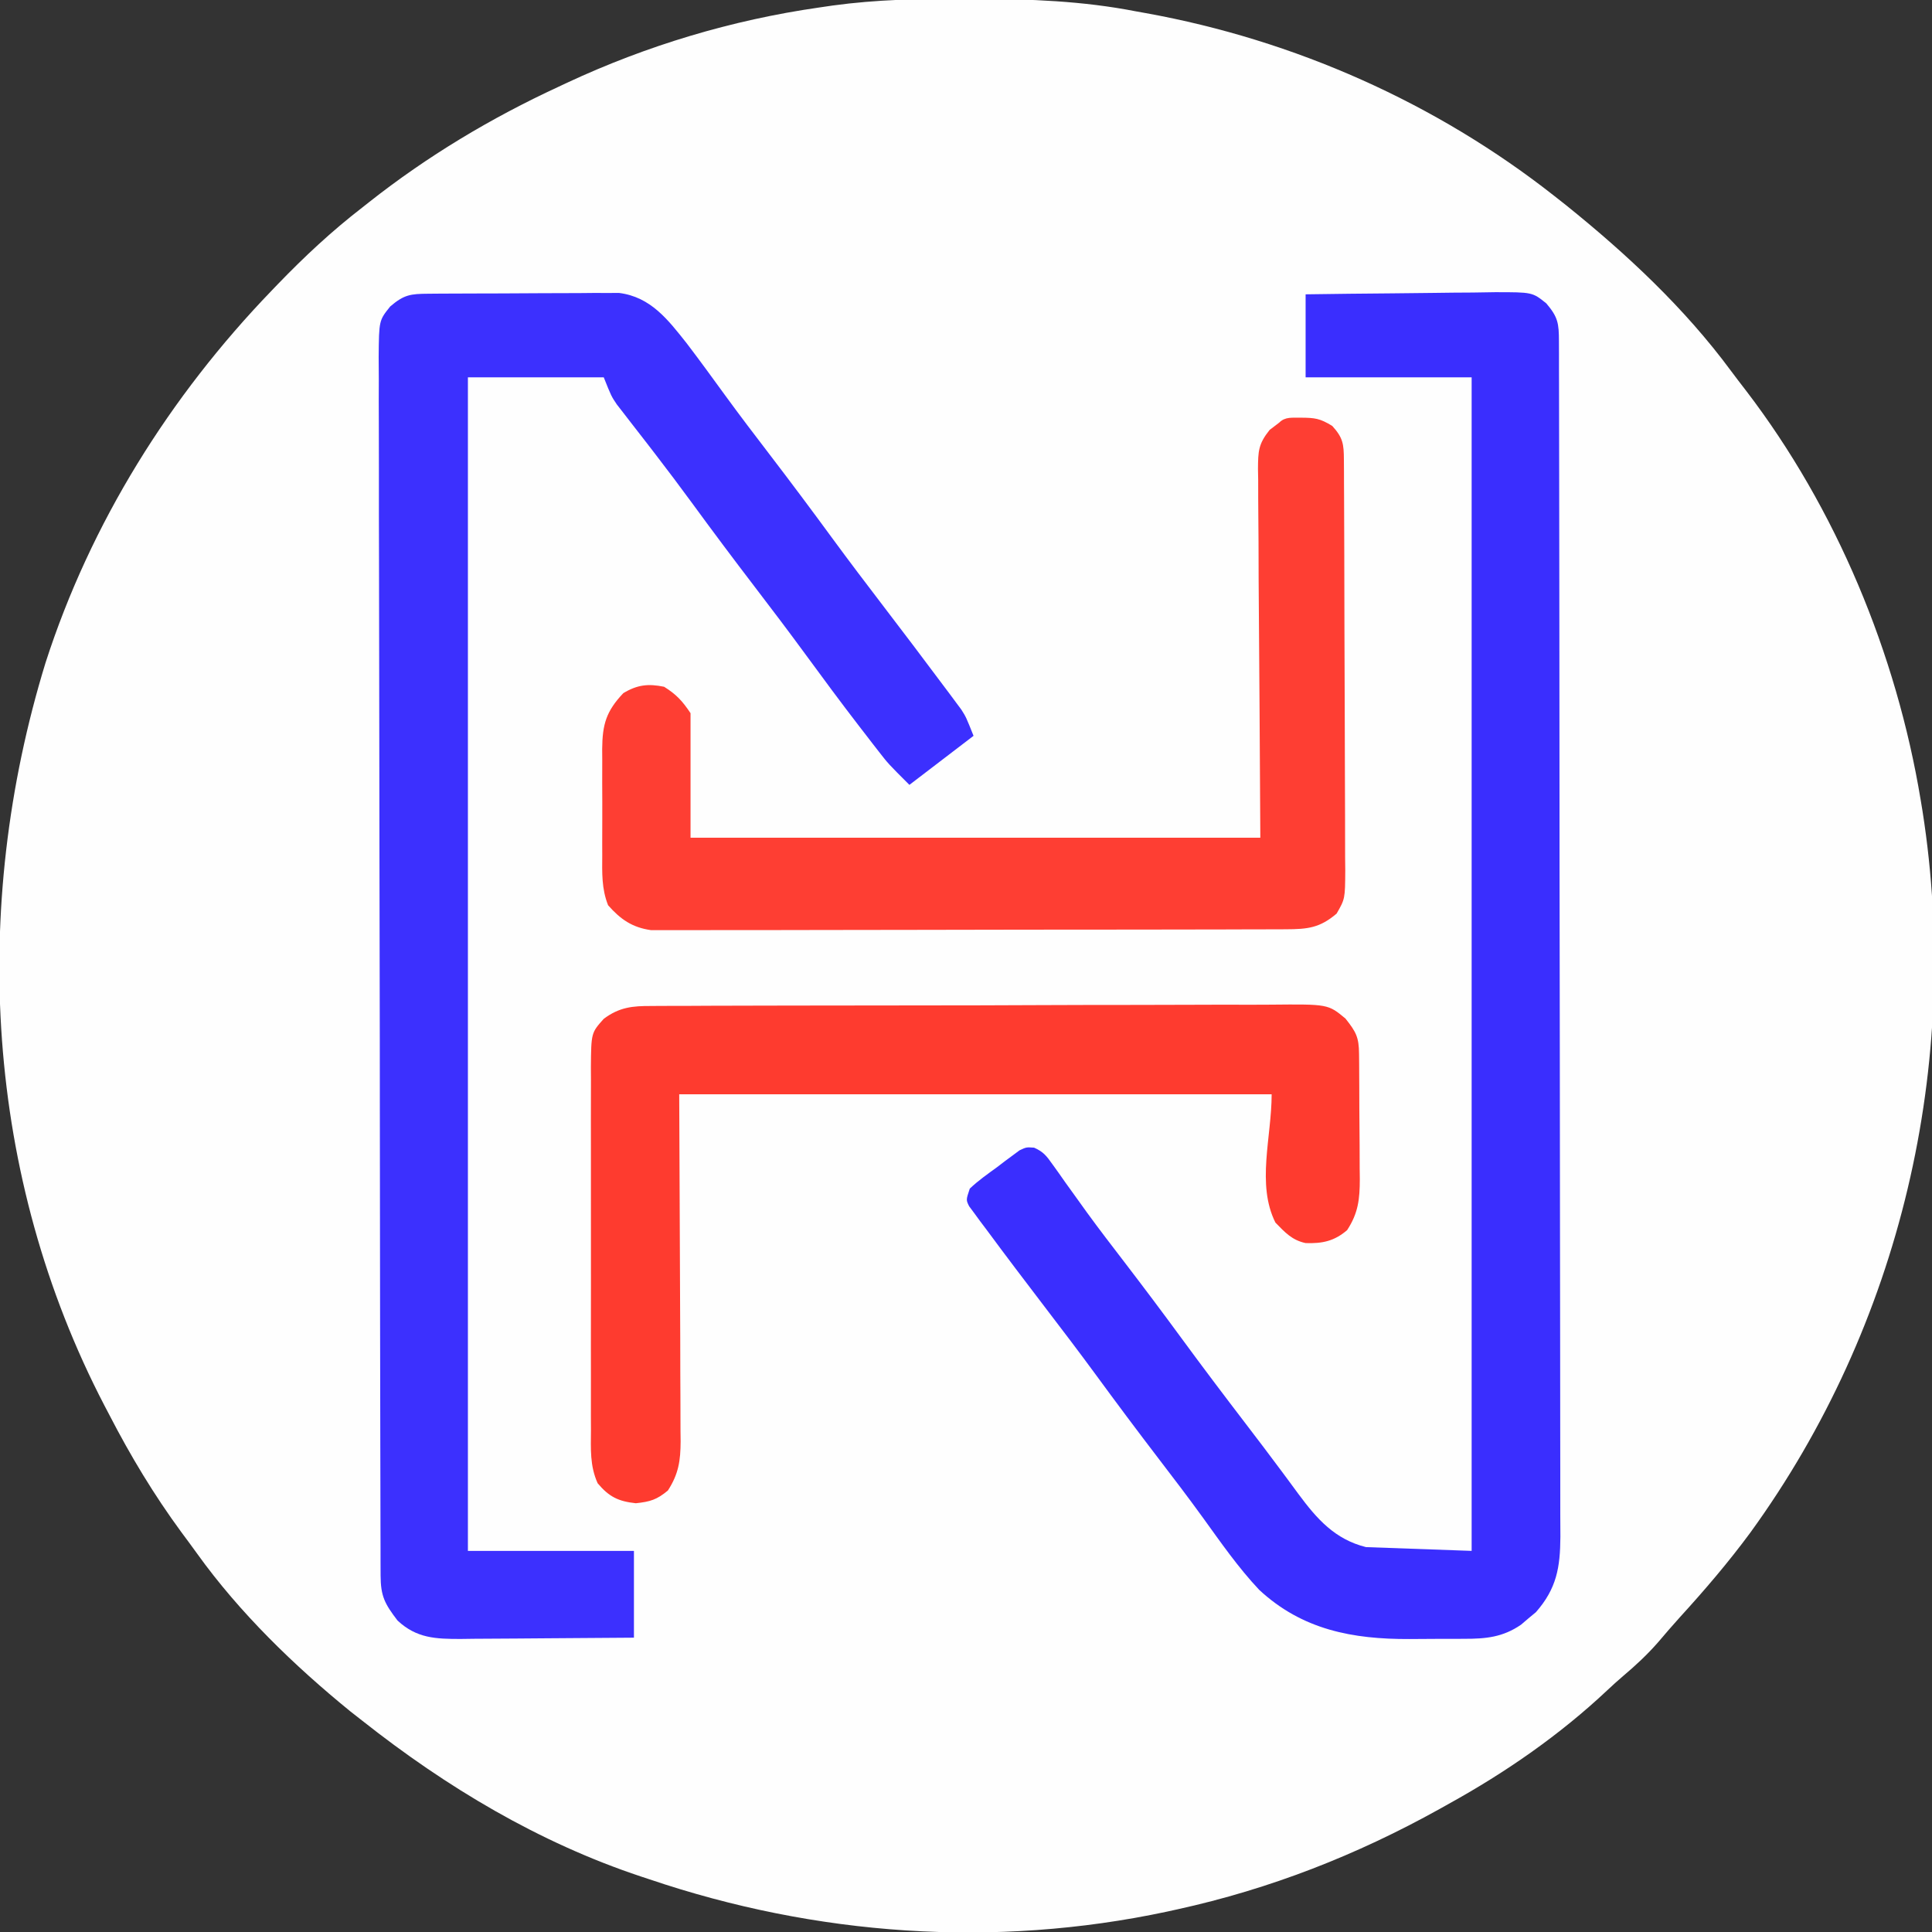
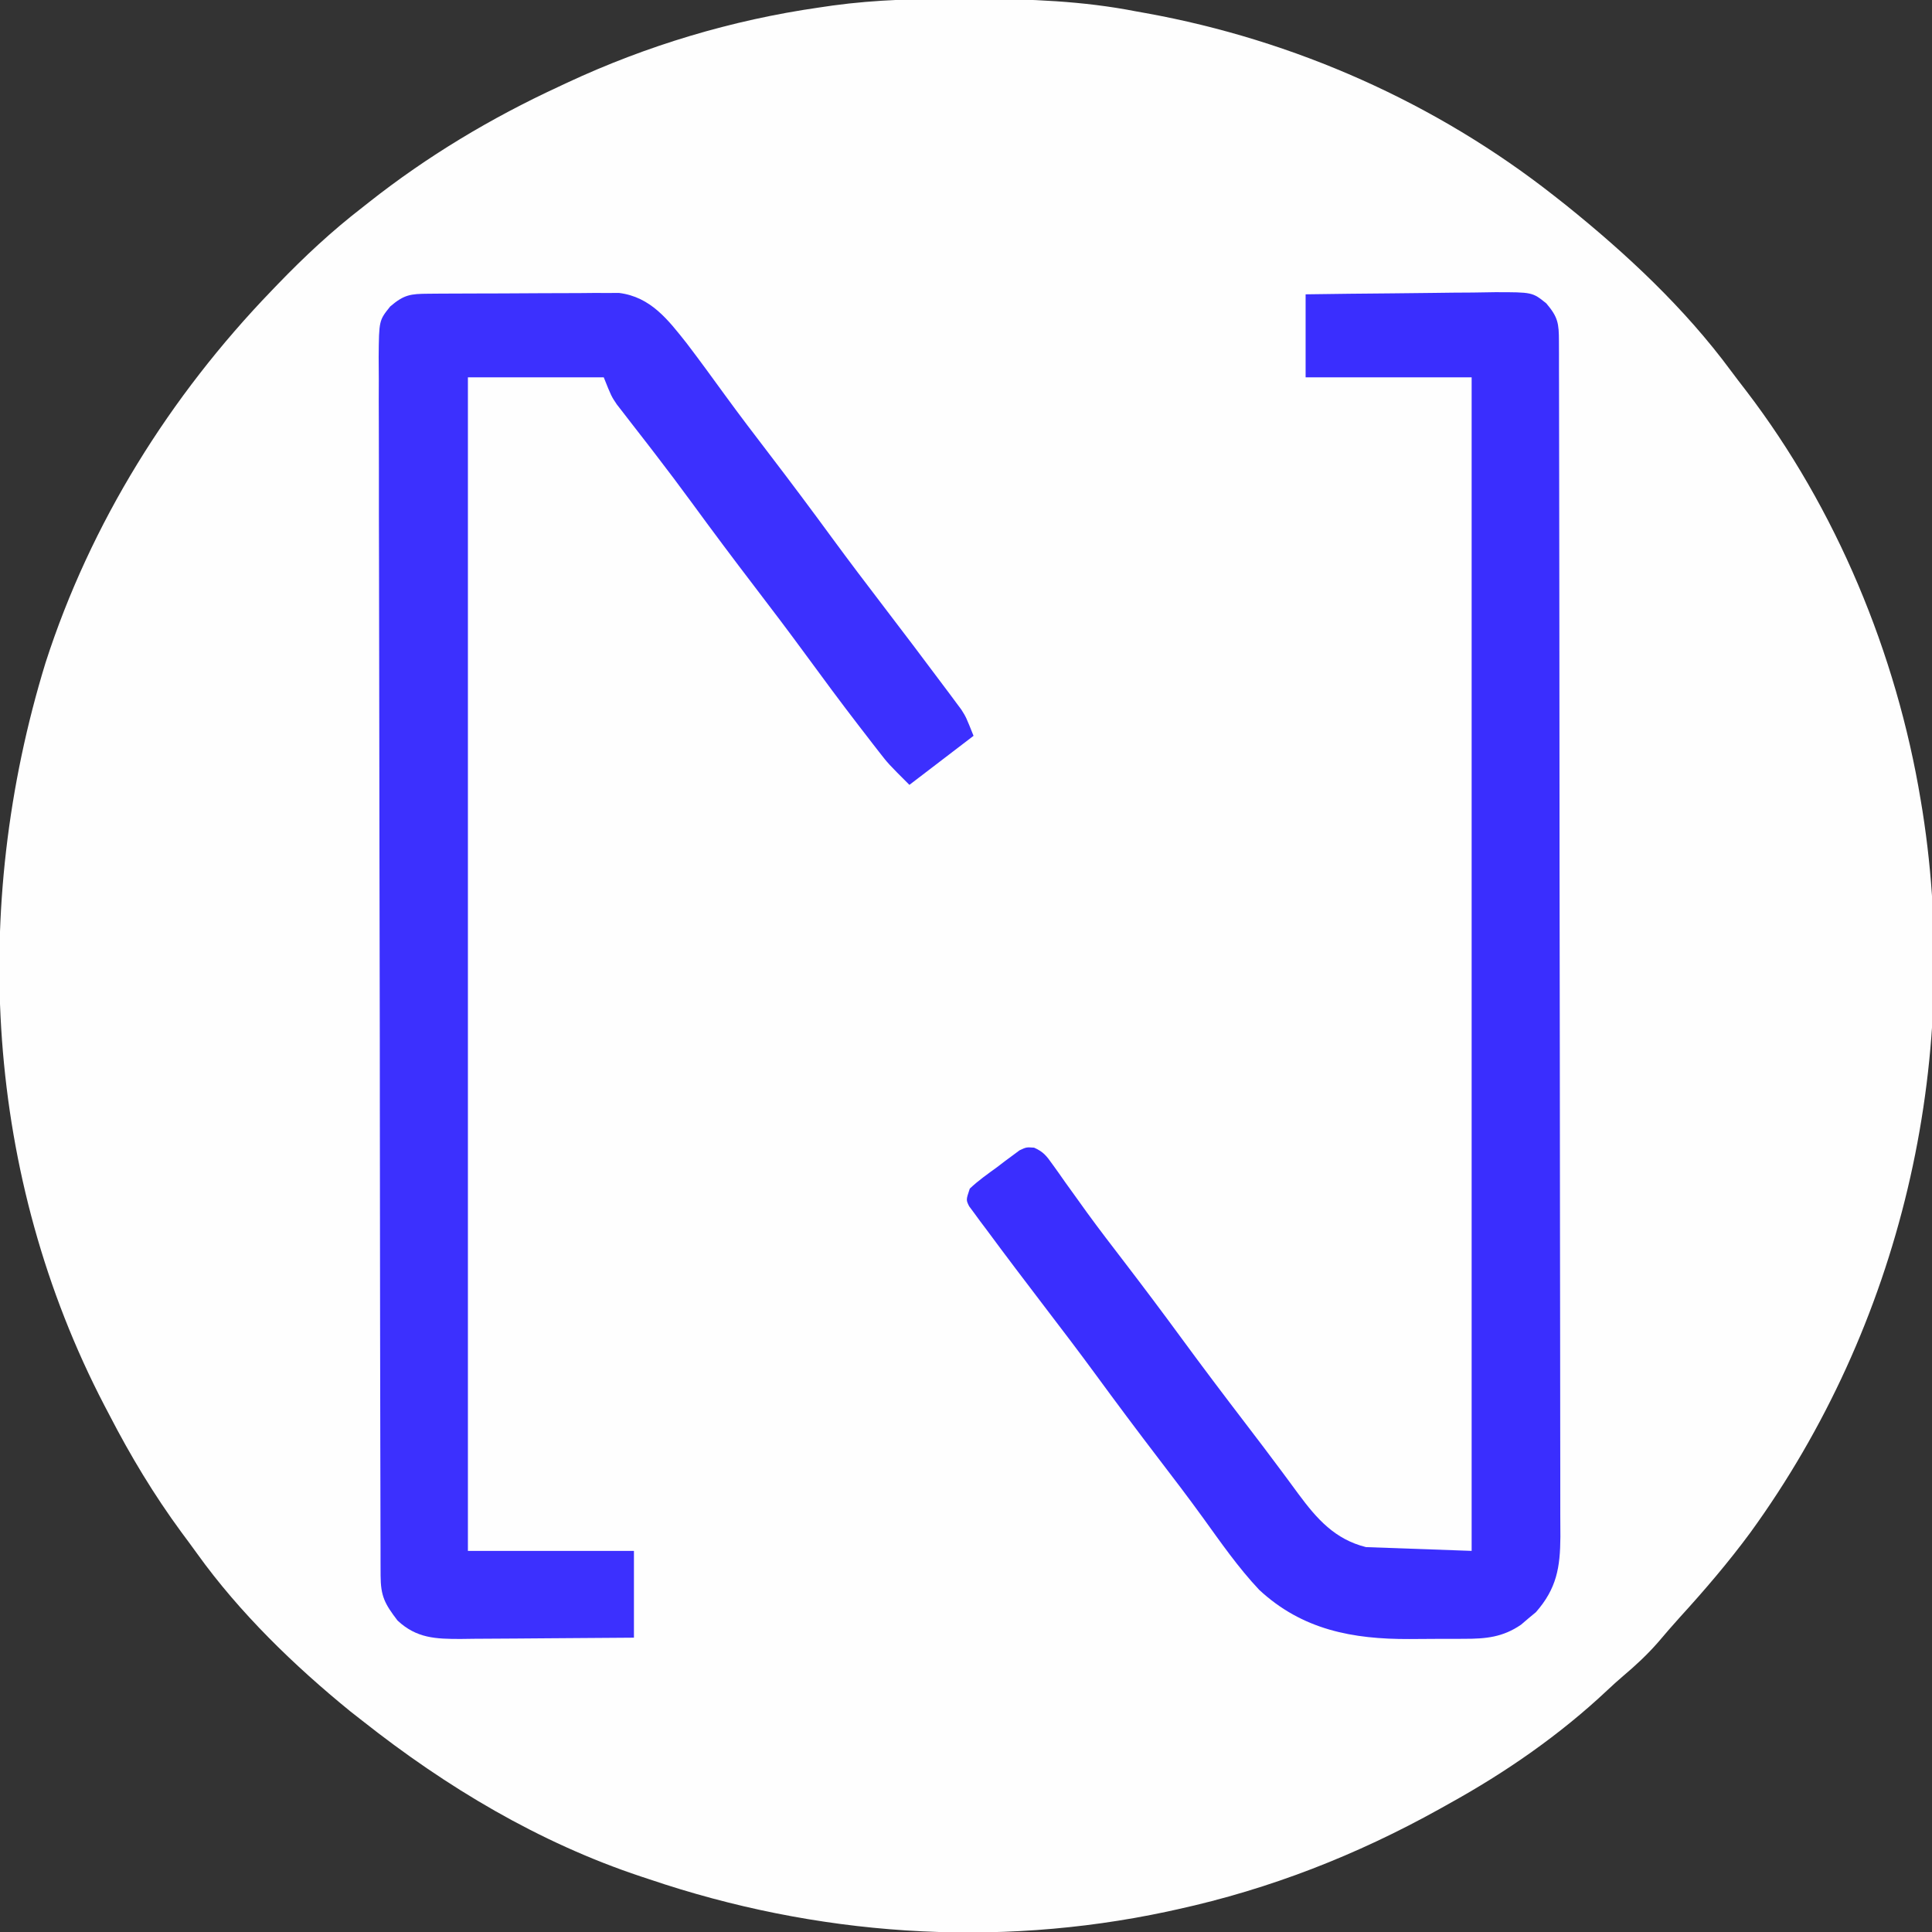
<svg xmlns="http://www.w3.org/2000/svg" version="1.1" width="512" height="512">
  <rect width="100%" height="100%" fill="#333333" stroke="none" />
  <path d="M0 0 C0.97 0.002 1.94 0.004 2.939 0.006 C17.291 0.051 31.254 0.556 45.375 3.312 C46.721 3.554 46.721 3.554 48.093 3.8 C87.397 10.912 124.99 27.577 156.375 52.312 C157.368 53.094 158.36 53.875 159.383 54.68 C175.476 67.635 190.782 81.912 203.081 98.569 C204.401 100.347 205.75 102.1 207.105 103.852 C231.006 135.087 246.967 173.57 253.375 212.312 C253.536 213.284 253.697 214.256 253.862 215.258 C264.348 282.194 248.041 351.593 208.258 406.434 C202.437 414.332 196.108 421.726 189.496 428.969 C187.557 431.112 185.682 433.296 183.812 435.5 C180.933 438.802 177.845 441.667 174.5 444.492 C173.074 445.713 171.678 446.97 170.312 448.258 C157.784 460.046 143.415 470.009 128.375 478.312 C127.561 478.768 126.748 479.224 125.91 479.694 C103.908 491.935 80.979 500.91 56.375 506.312 C55.474 506.511 54.572 506.709 53.644 506.913 C7.912 516.671 -39.435 513.302 -83.625 498.312 C-84.683 497.963 -84.683 497.963 -85.763 497.607 C-112.839 488.602 -137.342 473.927 -159.625 456.312 C-160.663 455.5 -161.7 454.688 -162.77 453.852 C-177.702 441.699 -192.11 427.742 -203.359 412.074 C-204.75 410.138 -206.172 408.226 -207.594 406.312 C-214.842 396.434 -221.007 386.192 -226.625 375.312 C-227.067 374.47 -227.509 373.628 -227.964 372.761 C-259.549 312.057 -263.531 240.979 -243.557 175.945 C-231.604 138.858 -210.585 105.281 -183.625 77.312 C-183.091 76.756 -182.557 76.2 -182.006 75.627 C-174.942 68.311 -167.689 61.535 -159.625 55.312 C-159.06 54.866 -158.495 54.419 -157.913 53.959 C-142.405 41.709 -125.553 31.609 -107.625 23.312 C-106.867 22.956 -106.11 22.599 -105.329 22.232 C-84.215 12.383 -61.698 5.629 -38.625 2.312 C-37.425 2.137 -36.224 1.961 -34.988 1.78 C-23.325 0.18 -11.759 -0.046 0 0 Z " fill="#FEFEFE" transform="translate(255.625,-0.312)" />
  <path d="M0 0 C1.162 -0.01 2.323 -0.019 3.52 -0.029 C4.782 -0.033 6.043 -0.038 7.343 -0.042 C9.282 -0.051 9.282 -0.051 11.259 -0.059 C14 -0.07 16.74 -0.076 19.481 -0.079 C22.982 -0.085 26.484 -0.109 29.985 -0.137 C33.333 -0.16 36.682 -0.162 40.03 -0.167 C41.284 -0.179 42.537 -0.192 43.828 -0.204 C45.003 -0.201 46.177 -0.198 47.387 -0.195 C48.415 -0.199 49.444 -0.203 50.504 -0.206 C58.907 0.841 63.506 6.92 68.452 13.161 C71.922 17.708 75.28 22.336 78.644 26.962 C82.501 32.256 86.467 37.463 90.452 42.661 C96.106 50.047 101.667 57.493 107.163 64.997 C111.525 70.938 115.973 76.808 120.452 82.661 C125.779 89.635 131.087 96.622 136.327 103.661 C136.916 104.444 137.505 105.227 138.112 106.034 C138.655 106.767 139.198 107.5 139.757 108.255 C140.231 108.891 140.705 109.527 141.194 110.183 C142.452 112.161 142.452 112.161 144.452 117.161 C138.842 121.451 133.232 125.741 127.452 130.161 C121.821 124.53 121.821 124.53 119.394 121.403 C118.579 120.357 118.579 120.357 117.748 119.289 C117.176 118.545 116.604 117.802 116.015 117.036 C115.404 116.247 114.794 115.458 114.165 114.645 C109.297 108.325 104.555 101.918 99.845 95.481 C95.452 89.486 90.971 83.563 86.452 77.661 C80.807 70.286 75.248 62.855 69.768 55.356 C66.593 51.024 63.371 46.735 60.093 42.481 C59.362 41.532 58.631 40.583 57.878 39.604 C56.459 37.766 55.034 35.931 53.604 34.101 C52.961 33.267 52.318 32.434 51.655 31.575 C50.799 30.476 50.799 30.476 49.926 29.355 C48.452 27.161 48.452 27.161 46.452 22.161 C34.572 22.161 22.692 22.161 10.452 22.161 C10.452 124.791 10.452 227.421 10.452 333.161 C24.972 333.161 39.492 333.161 54.452 333.161 C54.452 340.751 54.452 348.341 54.452 356.161 C46.729 356.235 39.006 356.29 31.283 356.326 C28.657 356.341 26.03 356.361 23.403 356.387 C19.625 356.424 15.848 356.441 12.069 356.454 C10.897 356.47 9.725 356.485 8.518 356.501 C1.933 356.502 -3.139 356.343 -8.192 351.626 C-11.577 347.199 -12.672 345.184 -12.685 339.653 C-12.69 338.475 -12.695 337.298 -12.7 336.084 C-12.701 334.779 -12.701 333.474 -12.702 332.129 C-12.706 330.738 -12.71 329.346 -12.715 327.954 C-12.727 324.117 -12.733 320.279 -12.737 316.441 C-12.743 312.308 -12.755 308.174 -12.766 304.04 C-12.79 294.051 -12.805 284.061 -12.818 274.071 C-12.821 271.251 -12.825 268.431 -12.829 265.61 C-12.855 248.106 -12.877 230.603 -12.889 213.099 C-12.892 209.043 -12.895 204.987 -12.898 200.931 C-12.899 199.923 -12.899 198.914 -12.9 197.876 C-12.913 181.539 -12.946 165.202 -12.988 148.866 C-13.03 132.103 -13.054 115.34 -13.059 98.577 C-13.062 89.162 -13.074 79.746 -13.107 70.331 C-13.135 62.313 -13.146 54.295 -13.135 46.278 C-13.13 42.186 -13.133 38.094 -13.157 34.002 C-13.18 30.257 -13.179 26.512 -13.16 22.766 C-13.156 20.768 -13.177 18.77 -13.198 16.773 C-13.112 7.082 -13.112 7.082 -10.135 3.377 C-6.464 0.232 -4.752 0.032 0 0 Z " fill="#3C30FE" transform="translate(113.548,77.839)" />
  <path d="M0 0 C7.719 -0.113 15.438 -0.205 23.158 -0.259 C26.743 -0.285 30.328 -0.32 33.913 -0.377 C37.375 -0.432 40.837 -0.461 44.3 -0.474 C46.257 -0.488 48.215 -0.527 50.172 -0.566 C60.106 -0.57 60.106 -0.57 63.794 2.406 C66.894 6.052 67.126 7.709 67.134 12.409 C67.139 13.564 67.143 14.72 67.148 15.91 C67.148 17.191 67.147 18.471 67.147 19.791 C67.15 21.156 67.154 22.522 67.158 23.887 C67.168 27.652 67.172 31.418 67.175 35.183 C67.179 39.239 67.188 43.295 67.197 47.351 C67.217 57.154 67.227 66.957 67.236 76.76 C67.24 81.374 67.245 85.988 67.251 90.603 C67.268 105.939 67.282 121.276 67.289 136.612 C67.291 140.594 67.293 144.575 67.295 148.557 C67.296 149.547 67.296 150.536 67.297 151.556 C67.305 167.588 67.33 183.619 67.363 199.65 C67.396 216.104 67.414 232.557 67.417 249.01 C67.419 258.25 67.428 267.49 67.453 276.73 C67.475 284.6 67.483 292.47 67.474 300.339 C67.469 304.355 67.471 308.369 67.49 312.385 C67.508 316.063 67.507 319.74 67.491 323.418 C67.488 325.374 67.504 327.331 67.521 329.287 C67.461 337.41 66.54 342.96 61.035 349.242 C60.384 349.781 59.733 350.32 59.062 350.875 C58.414 351.429 57.766 351.984 57.098 352.555 C52.26 355.888 47.777 356.308 42.023 356.301 C41.258 356.305 40.492 356.309 39.703 356.314 C38.084 356.319 36.465 356.32 34.846 356.316 C32.404 356.313 29.962 356.336 27.52 356.361 C12.493 356.424 -0.89 353.933 -12.312 343.312 C-17.855 337.426 -22.465 330.777 -27.191 324.234 C-31.037 318.919 -35.007 313.705 -39 308.5 C-44.654 301.115 -50.214 293.67 -55.709 286.166 C-60.088 280.2 -64.562 274.312 -69.062 268.438 C-74.271 261.615 -79.466 254.782 -84.562 247.875 C-85.129 247.123 -85.696 246.371 -86.28 245.595 C-86.787 244.901 -87.294 244.207 -87.816 243.492 C-88.264 242.887 -88.712 242.283 -89.174 241.66 C-90 240 -90 240 -89 237 C-86.753 234.848 -84.197 233.085 -81.688 231.25 C-81.01 230.731 -80.333 230.211 -79.635 229.676 C-78.975 229.19 -78.316 228.704 -77.637 228.203 C-77.036 227.756 -76.435 227.309 -75.815 226.849 C-74 226 -74 226 -71.953 226.143 C-69.513 227.214 -68.642 228.344 -67.109 230.516 C-66.305 231.634 -66.305 231.634 -65.484 232.775 C-64.912 233.592 -64.34 234.409 -63.75 235.25 C-62.497 236.996 -61.241 238.741 -59.984 240.484 C-59.331 241.394 -58.679 242.303 -58.006 243.24 C-54.749 247.721 -51.374 252.108 -48 256.5 C-42.932 263.118 -37.926 269.775 -33 276.5 C-27.371 284.183 -21.634 291.777 -15.844 299.34 C-12.704 303.444 -9.575 307.556 -6.496 311.707 C-5.955 312.435 -5.415 313.163 -4.858 313.913 C-3.866 315.253 -2.877 316.595 -1.892 317.94 C3.011 324.556 7.77 329.943 16 332 C25.24 332.33 34.48 332.66 44 333 C44 230.37 44 127.74 44 22 C29.48 22 14.96 22 0 22 C0 14.74 0 7.48 0 0 Z " fill="#3A2EFE" transform="translate(346,78)" />
-   <path d="M0 0 C3.733 0.027 5.038 0.183 8.312 2.188 C11.169 5.321 11.377 7.007 11.397 11.151 C11.408 12.684 11.408 12.684 11.419 14.248 C11.422 15.374 11.424 16.5 11.427 17.659 C11.434 18.842 11.44 20.024 11.447 21.242 C11.467 25.168 11.478 29.094 11.488 33.02 C11.492 34.371 11.496 35.722 11.501 37.074 C11.52 43.423 11.534 49.772 11.542 56.121 C11.552 63.45 11.578 70.779 11.619 78.108 C11.649 83.772 11.664 89.437 11.667 95.101 C11.669 98.485 11.678 101.868 11.703 105.251 C11.728 109.027 11.727 112.802 11.72 116.577 C11.739 118.257 11.739 118.257 11.759 119.97 C11.708 127.512 11.708 127.512 9.471 131.421 C5.029 135.204 1.856 135.565 -3.986 135.58 C-5.081 135.587 -5.081 135.587 -6.199 135.594 C-8.646 135.606 -11.093 135.605 -13.541 135.603 C-15.295 135.609 -17.049 135.616 -18.804 135.623 C-23.57 135.641 -28.337 135.646 -33.103 135.647 C-37.082 135.649 -41.061 135.656 -45.039 135.663 C-54.426 135.68 -63.813 135.685 -73.199 135.683 C-82.883 135.682 -92.567 135.703 -102.251 135.735 C-110.564 135.761 -118.878 135.771 -127.191 135.77 C-132.157 135.77 -137.122 135.775 -142.088 135.797 C-146.758 135.816 -151.428 135.816 -156.099 135.802 C-157.812 135.799 -159.525 135.804 -161.238 135.816 C-163.579 135.832 -165.919 135.822 -168.26 135.807 C-169.569 135.808 -170.878 135.809 -172.227 135.81 C-177.204 135.107 -180.311 132.947 -183.6 129.211 C-185.343 124.817 -185.178 120.623 -185.148 115.938 C-185.151 114.935 -185.154 113.933 -185.157 112.901 C-185.159 110.786 -185.154 108.671 -185.141 106.557 C-185.125 103.324 -185.141 100.092 -185.16 96.859 C-185.158 94.802 -185.154 92.745 -185.148 90.688 C-185.155 89.723 -185.161 88.758 -185.167 87.764 C-185.099 81.265 -184.114 77.812 -179.562 73 C-175.858 70.778 -172.972 70.449 -168.75 71.312 C-165.47 73.38 -163.903 75.084 -161.75 78.312 C-161.75 89.203 -161.75 100.093 -161.75 111.312 C-111.92 111.312 -62.09 111.312 -10.75 111.312 C-10.948 76.982 -10.948 76.982 -11.2 42.652 C-11.223 36.009 -11.223 36.009 -11.227 32.899 C-11.235 30.728 -11.252 28.557 -11.278 26.387 C-11.314 23.097 -11.32 19.809 -11.318 16.519 C-11.336 15.553 -11.354 14.587 -11.372 13.592 C-11.336 8.924 -11.291 6.985 -8.277 3.237 C-7.443 2.602 -6.609 1.967 -5.75 1.312 C-4.11 -0.328 -2.255 0.063 0 0 Z " fill="#FE3E33" transform="translate(344.75,110.688)" />
-   <path d="M0 0 C0.763 -0.007 1.526 -0.014 2.312 -0.021 C4.865 -0.04 7.417 -0.037 9.969 -0.035 C11.801 -0.044 13.633 -0.054 15.464 -0.065 C20.437 -0.092 25.411 -0.099 30.384 -0.101 C33.491 -0.103 36.599 -0.109 39.706 -0.117 C50.549 -0.145 61.392 -0.157 72.234 -0.155 C82.339 -0.153 92.444 -0.185 102.549 -0.232 C111.226 -0.271 119.904 -0.287 128.582 -0.285 C133.764 -0.285 138.946 -0.293 144.128 -0.325 C149.002 -0.354 153.875 -0.354 158.749 -0.332 C160.536 -0.329 162.323 -0.336 164.11 -0.354 C179.297 -0.499 179.297 -0.499 183.902 3.322 C186.729 6.882 187.469 8.273 187.508 12.664 C187.517 13.545 187.527 14.427 187.537 15.335 C187.543 16.768 187.543 16.768 187.55 18.229 C187.555 19.211 187.561 20.193 187.567 21.204 C187.576 23.286 187.583 25.367 187.587 27.449 C187.597 30.624 187.628 33.8 187.659 36.975 C187.666 38.997 187.671 41.02 187.675 43.042 C187.687 43.989 187.699 44.936 187.712 45.912 C187.694 51.167 187.314 54.866 184.347 59.401 C180.96 62.304 177.814 62.983 173.347 62.831 C169.736 62.055 167.894 60.011 165.347 57.401 C160.276 47.26 164.347 34.739 164.347 23.401 C112.537 23.401 60.727 23.401 7.347 23.401 C7.465 55.712 7.465 55.712 7.617 88.023 C7.63 94.28 7.63 94.28 7.633 97.211 C7.638 99.254 7.648 101.296 7.663 103.338 C7.685 106.436 7.688 109.534 7.687 112.632 C7.698 113.538 7.709 114.444 7.72 115.377 C7.695 120.472 7.194 123.993 4.347 128.401 C1.415 130.845 -0.342 131.368 -4.153 131.776 C-8.806 131.278 -11.262 130.057 -14.27 126.478 C-16.361 121.827 -16.071 117.401 -16.042 112.356 C-16.047 111.242 -16.052 110.127 -16.058 108.979 C-16.071 105.297 -16.062 101.615 -16.052 97.932 C-16.054 95.373 -16.057 92.814 -16.061 90.255 C-16.065 84.892 -16.059 79.528 -16.045 74.165 C-16.028 67.971 -16.033 61.776 -16.05 55.582 C-16.065 49.615 -16.064 43.649 -16.055 37.682 C-16.053 35.146 -16.055 32.61 -16.062 30.074 C-16.07 26.531 -16.058 22.989 -16.042 19.446 C-16.048 18.397 -16.054 17.347 -16.06 16.266 C-15.98 7.116 -15.98 7.116 -12.653 3.401 C-8.532 0.311 -4.994 -0.033 0 0 Z " fill="#FE3B2F" transform="translate(172.653,266.599)" />
</svg>